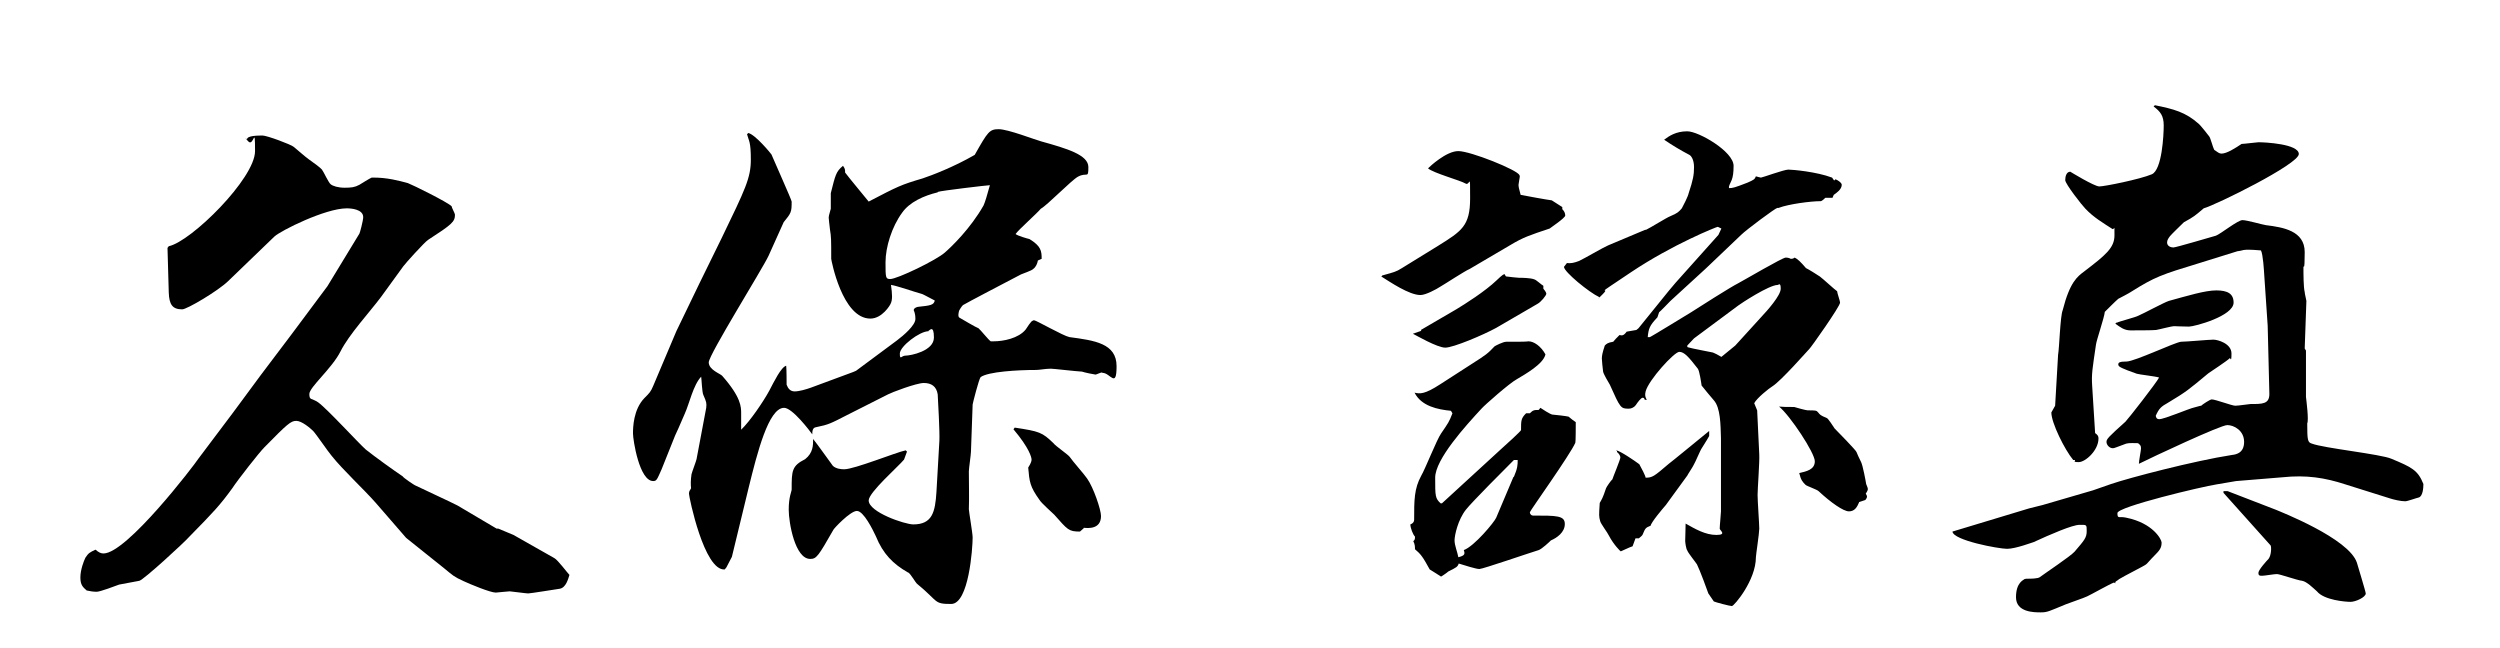
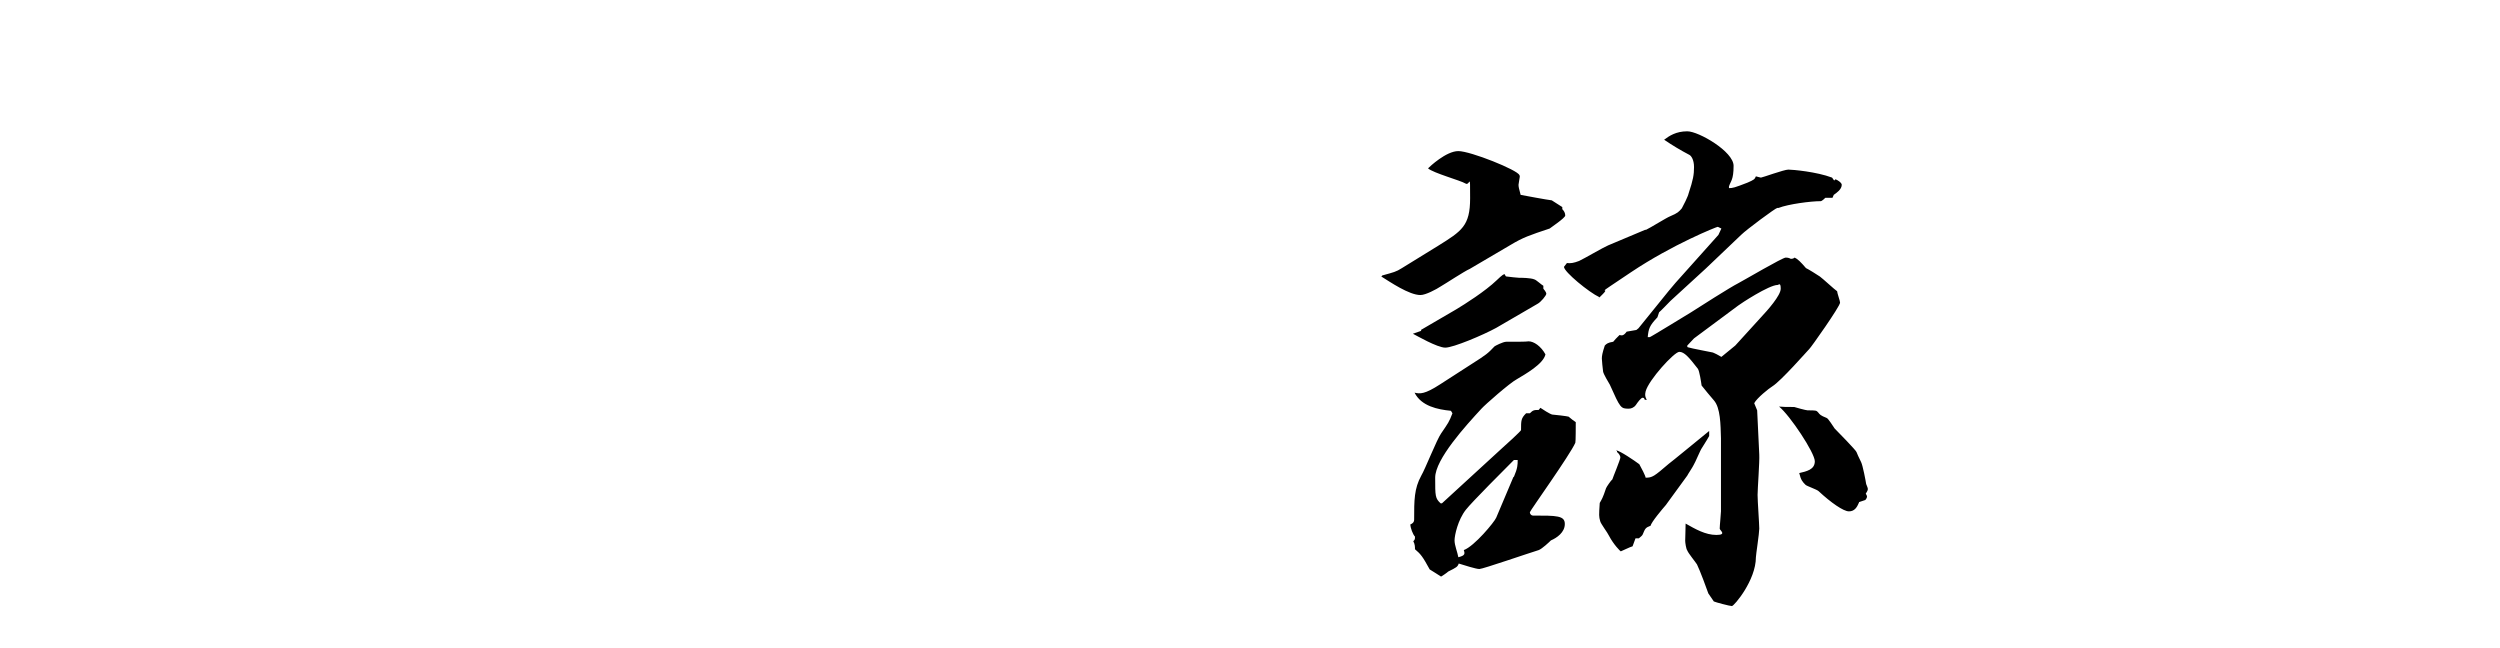
<svg xmlns="http://www.w3.org/2000/svg" version="1.1" viewBox="0 0 594 154">
  <g>
    <g id="Layer_1">
      <g>
-         <path d="M118.4,125.6l3.6,1.5,9.7,5.5c.8.4,3.1,3.5,3.6,4-.3.9-.8,3.1-2.4,3.3-.7.1-6.9,1.1-7.4,1.1s-4.1-.5-4.4-.5-3.2.3-3.3.3c-1.3,0-6.1-2-7.6-2.7-2.4-1.1-2.5-1.3-4.7-3.1l-9-7.2-1.3-1.5-5.9-6.8c-2.8-3.2-7.8-7.8-10.5-11.2-.8-.9-3.7-5.2-4.4-5.9s-2.7-2.4-4-2.4-2.1.7-7.6,6.3c-1.2,1.2-6.3,7.7-7.6,9.7-2.9,4-4.4,5.6-10.1,11.4-1.3,1.5-11,10.4-12,10.6-.7.1-4.1.8-4.8.9-.8.3-4.5,1.7-5.3,1.7s-1.5-.1-2.4-.3c-.9-.8-1.5-1.3-1.5-3.1s.8-3.9,1.2-4.7c.7-1.1,1.1-1.3,2.4-1.9.8.7,1.3.9,1.9.9,5.5,0,21.5-20.9,22.6-22.6l8.2-10.9,6.5-8.8,7.4-9.8,8.5-11.4,7.6-12.5c.1-.1.9-3.1.9-3.9,0-1.9-2.9-2.1-3.9-2.1-5.1,0-15.7,5.3-17.2,6.7l-11,10.6c-2.5,2.4-9.8,6.7-10.9,6.7-2.3,0-3.1-1.1-3.2-4l-.3-10.6.3-.4c5.3-1.1,20.5-16.1,20.5-22.6s-.3-.9-1.6-2.3-.3-.4-.3-.5c0-.9,2.7-.9,3.7-.9s6.7,2.1,7.4,2.7c.5.4,2.9,2.5,3.5,2.9,1.3.9,2.9,2.1,3.2,2.5.4.5,1.6,3.2,2.1,3.5.5.4,1.7.8,3.3.8s2.4-.1,3.5-.7c.5-.3,2.4-1.5,2.9-1.7,3.6-.1,6.7.8,8.6,1.3,1.1.4,9.4,4.5,10.4,5.5,0,.3.8,1.7.8,2,0,1.7-.7,2.3-6.4,6-.8.5-5.5,5.7-5.9,6.3l-5.3,7.3c-2.7,3.6-7.6,8.9-9.6,12.9s-7.4,8.5-7.4,10.1.5.9,2.1,2c2.1,1.5,9.6,9.7,11.3,11.2,2.4,1.9,6.3,4.7,8.8,6.4.1.3,2.8,2.1,2.9,2.1,1.6.8,8.6,4,10.1,4.8l9.3,5.5Z" />
-         <path d="M261.8,88.5c-.3,0-1.3.5-1.5.5s-2.7-.5-3.2-.7c-1.7-.1-6.8-.7-7.4-.7-1.3,0-2.7.3-3.5.3-4.4,0-11.4.4-13.2,1.7-.4.4-1.9,6.3-1.9,6.5l-.4,11.2c0,.7-.5,4-.5,4.7,0,2.5.1,6.5,0,9,0,.5.9,5.7.9,6.7,0,2.5-.9,15.8-5.1,15.8s-2.9-.5-8-4.7c-.5-.3-1.7-2.7-2.3-2.8-3.5-2-5.9-4.4-7.6-8.6-.7-1.5-2.9-6-4.5-6s-5.6,4.3-5.6,4.5c-3.6,6.3-4,6.9-5.5,6.9-3.6,0-5.1-8.6-5.1-11.7s.7-4.3.7-4.8c0-4.4,0-5.6,3.2-7.2,1.9-1.5,1.9-3.3,1.9-4.8.9,1.1,4.1,5.6,4.7,6.4.8.7,1.9.8,2.7.8,2.4,0,12.5-4.1,14.6-4.5l.3.3-.7,1.9c-1.3,1.6-8.4,7.8-8.4,9.7,0,2.8,8.6,5.7,10.6,5.7,4.5,0,5.2-2.9,5.5-7.7l.7-12.2c.1-1.9-.3-9.3-.4-11-.3-1.9-1.5-2.7-3.3-2.7s-7.8,2.3-8.5,2.7l-9.7,4.9c-3.9,2-4.4,2.3-7.4,2.9-.9.1-.9,1.1-.9,1.7-.5-.7-4.7-6.3-6.7-6.3-3.7,0-6.4,10.8-8.4,18.9l-4,16.5-1.3,2.5-.4.5c-4.9.4-8.5-17.3-8.5-18s.3-.8.5-1.3c-.1-.9-.1-1.9.1-3.3.1-.5,1.1-3.1,1.2-3.6l2.3-12.2c.1-1.1.1-1.3-.7-3.1-.3-.7-.4-3.7-.5-4.3-1.9,2-2.8,6.4-3.9,8.8-1.5,3.5-1.7,3.9-2.3,5.2l-3.2,8c-1.1,2.5-1.2,2.8-2,2.8-3.3,0-4.8-9.8-4.8-11.3s.1-5.7,2.7-8.4c1.3-1.3,1.5-1.5,2.1-2.9l5.5-13,5.6-11.6,5.2-10.6c5.6-11.6,6.9-14.2,6.9-18.6s-.5-4.4-.9-6l.3-.3c1.7.4,5.3,4.8,5.5,5.1.7,1.7,4.8,10.8,4.8,11.2,0,2.5-.1,2.7-1.9,4.9l-3.6,8c-1.5,3.2-14.2,23.5-14.2,25.3s2.8,2.7,3.2,3.2c4.5,5.1,4.5,7.4,4.5,8.9v3.9c2.1-2,5.3-6.7,6.7-9.3,1.1-2.1,2.8-5.6,4-5.9.1.7.1,4.3.1,4.5.3.8.8,1.6,1.9,1.6s2.8-.5,3.9-.9l10-3.7.7-.3,9.7-7.2c1.6-1.2,4.4-3.6,4.4-5.1s-.4-2-.4-2.1c0-.5.8-.8,1.1-.8,2.8-.3,3.7-.4,3.9-1.5-2.5-1.3-2.8-1.5-3.2-1.6-1.2-.3-6.1-2-7.2-2.1.3,2.1.4,3.6-.1,4.5-.1.3-2,3.5-4.8,3.5-6.7,0-9.3-14-9.3-14.2,0-4.7,0-5.2-.3-7-.1-1.1-.3-2.3-.3-2.8s.4-1.6.5-2.1v-3.7c1.1-4.3,1.2-5.1,2.9-6.5.5.7.5.9.5,1.6.8,1.1,4.8,5.9,5.6,6.9,6.9-3.6,7.7-4,12.8-5.5,2.1-.7,7.4-2.7,12.4-5.6,3.1-5.5,3.5-6.1,5.7-6.1s8.6,2.5,10.1,2.9c6.1,1.7,11.2,3.2,11.2,6.1s-.3,1.1-2.5,2.3c-1.6.9-7.3,6.8-8.8,7.6-.9,1.1-5.2,4.9-6,6,.4.4,2.8,1.1,3.3,1.2,2.8,1.7,2.9,2.9,2.9,4.7l-.9.4c-.1.7-.5,1.6-1.1,2-.3.4-2.5,1.1-2.9,1.3-2.1,1.1-13.4,7-13.8,7.3-.4.4-.8,1.1-.9,1.3-.1.3-.4,1.5.1,1.7.7.4,3.9,2.3,4.5,2.5.5.4,2.4,2.8,2.9,3.1h.7c2.3,0,5.9-.7,7.6-2.8.3-.4,1.3-2.1,1.7-2.1q.1-.1.3-.1c.5,0,6.9,3.7,8.4,4,6,.8,11.2,1.5,11.2,6.9s-1.5,1.6-3.3,1.6ZM222.8,45.7c-3.3.8-6.7,2.3-8.5,4.9-2.4,3.3-3.9,8.1-3.9,11.7s0,4,1.1,4c1.7,0,11-4.5,13-6.3,1.5-1.3,6.1-5.7,9.2-11.2.4-.9.8-2.3,1.5-4.8-.5,0-11.6,1.3-12.4,1.6ZM220.6,78.7c-2.1,0-6.8,3.6-6.8,5.3s.4.5,1.3.5c1.3,0,6.8-1.1,6.8-4.3s-1.1-1.6-1.3-1.6ZM257.5,125.5l-.9.8c-2.7,0-2.9-.4-6.1-4-.5-.5-3.1-2.8-3.5-3.5-2.3-3.2-2.4-4.3-2.7-7.7.7-1.1.8-1.6.8-1.9,0-.5-.5-2.7-4.3-7.2l.3-.4c5.9.9,6.5,1.1,9.2,3.7.5.7,3.5,2.7,3.9,3.3.5.8,3.6,4.3,4.1,5.1,1.5,2.1,3.3,7.4,3.3,8.9,0,3.2-3.1,2.9-4.1,2.8Z" />
        <path d="M328.6,65.4c2.5-.7,3.1-.8,4.5-1.7l8.6-5.3c5.6-3.5,7.6-4.7,7.6-11.3s0-2.8-1.1-3.5c-1.1-.7-7.7-2.5-8.9-3.6.4-.4,4.3-4.1,7.2-4.1s14.1,4.5,14.5,5.7c.1.1.1.3.1.4s-.3,1.7-.3,1.9c0,.5.1.9.5,2.4.5.1,6.4,1.2,7.4,1.3l2.5,1.6v.5c.4.4.7.9.7,1.5s-3.5,2.9-3.7,3.1c-4.8,1.6-6.3,2.1-9.3,3.9l-9.7,5.7c-1.2.5-5.9,3.6-6.8,4.1-1.2.8-3.7,2.1-4.9,2.1-2.7,0-7.2-3.1-9.3-4.4l.3-.3ZM344.7,97.6c-3.1-.3-7-1.1-8.6-4.3,1.3.3,2.4.4,6.1-2l7.6-4.9c3.3-2.1,3.7-2.4,5.3-4.1.1-.1,2-1.1,2.8-1.1,3.9,0,4.3,0,5.3-.1,1.2,0,2.9,1.1,4,3.1-.5,2.3-4.8,4.7-6.8,5.9-1.7.9-7.6,6.1-8.4,7-3.7,4-11,12-11,16.4s0,4.9,1.3,6.1h.3l14.5-13.3c.5-.4,4.3-3.9,4.3-4.1,0-2.3,0-2.8,1.2-4h.9c.7-.7.9-.8,2.1-.8l.4-.5c.4.3,2.3,1.5,2.8,1.6.3,0,3.7.4,3.9.5.3.3,1.5,1.2,1.7,1.3,0,.7,0,4.7-.1,4.9-1.2,2.8-10.8,16.2-10.8,16.5,0,.5.4.8.7.8,5.7,0,7.6,0,7.6,2s-1.9,3.3-3.3,3.9c-.4.4-2.1,2-2.9,2.3-2.3.7-13.3,4.5-14.1,4.5s-3.6-.9-4.9-1.3c-.3.8-.5.9-2.5,1.9-.3.3-1.5,1.1-1.7,1.2-.5-.3-2-1.3-2.7-1.7-1.7-3.1-2.1-3.6-3.5-4.8,0-.5,0-1.2-.4-1.9.4-.4.4-.5.4-1.1-.5-.5-1.1-2.1-1.1-2.9.3-.1.9-.4.9-1.1,0-4.7,0-7.4,1.7-10.5.9-1.5,3.7-8.6,4.7-10,1.7-2.5,1.9-2.7,2.7-4.8l-.3-.5ZM337.6,78.4l8.4-4.9c2-1.2,6.9-4.3,9.6-6.9s1.6-.9,2.4-.9c.9.1,2.4.3,2.9.3s2.8,0,3.7.4c.4.1,1.7,1.3,2.1,1.5v.7c.1.1.7.8.7,1.2s-1.3,2-2.1,2.4l-9.8,5.7c-3.1,1.7-10.2,4.7-12.1,4.7s-6.9-2.9-7.7-3.3l2-.7ZM359.7,113.3c.9-2.1.9-2.9.9-4h-.9c-1.9,1.9-10,10-11.4,11.8-1.9,2.4-2.7,6.1-2.7,7.3s.7,2.8.9,4c1.6-.4,1.6-.8,1.3-1.7,2.5-.9,7.3-6.7,7.7-7.7l4.1-9.7ZM391.1,54.6c.9-.4,4.9-2.9,5.7-3.2,1.9-.8,2.1-1.1,2.8-1.9.3-.5,1.5-2.9,1.6-3.5,1.1-3.3,1.3-4.5,1.3-6.3s-.7-2.7-1.1-2.9c-2.1-1.1-4.1-2.3-6-3.6,1.2-.9,2.8-2,5.5-2s11,4.8,11,8.2-.7,3.6-1.1,4.9v.4c.9,0,1.3-.1,4.4-1.3,1.6-.7,1.7-.8,2-1.5.4.1,1.1.3,1.2.3.3,0,5.5-1.9,6.5-1.9s6.7.5,10.4,1.9l.5.7.3-.3c.4.1,1.5.8,1.5,1.3,0,1.1-1.2,1.9-1.9,2.4l-.3.7h-1.7c-.1.1-.8.8-1.1.8-2.4,0-7.7.7-10,1.6h-.3c-.4,0-7.4,5.2-8.6,6.4l-8.4,8-8.4,7.7c-.4.4-2.3,2.4-2.7,2.7l-.4,1.2c-1.9,2-2.1,2.7-2.3,4.7h.5c0,.1,9.8-5.9,9.8-5.9,1.7-1.1,9.4-6,11.2-6.9,1.7-.9,10.5-6.1,11.3-6.1s1.1.3,1.2.3c.4,0,.7-.1.9-.3.7.3,1.5,1.1,2.7,2.5.3.1,2.9,1.7,3.3,2,.7.5,3.5,3.1,4.1,3.5,0,.4.7,2.3.7,2.7,0,.9-7,10.8-7.3,11-.4.4-6.7,7.6-8.8,8.9-.7.4-3.7,2.8-4.3,4l.7,1.7.5,10.5c.1,1.6-.4,8.2-.4,9.6s.4,6.9.4,8-.8,6.3-.8,6.8c0,5.5-5.2,11.6-5.7,11.6s-3.9-.9-4.3-1.1l-1.3-1.9c-.3-.9-2-5.5-2.7-6.9-.3-.5-2.1-2.7-2.3-3.3-.3-.4-.5-1.9-.5-2.3,0-.7.1-2.9.1-4.1,2.3,1.3,4.7,2.7,7.3,2.7s.8-1.1.8-1.5c0-.7.3-3.5.3-4.1v-17.4c-.1-3.2-.1-7.2-1.7-9-.1-.1-2.8-3.3-2.9-3.5-.1-.7-.5-3.5-.9-4-2.1-2.7-3.2-4-4.4-4s-7.3,6.7-8,9.4c-.1.4-.1.7-.1.8,0,.3.1.8.4,1.2h-.5c-.1-.4-.3-.5-.5-.5-.4,0-1.2,1.1-1.6,1.7-.5.7-1.2.9-1.7.9-1.9,0-2-.1-4.5-5.7-.3-.5-1.5-2.5-1.6-3.1-.1-.9-.3-2.5-.3-3.1s.1-1.3.7-3.1c.4-.4.7-.7,2-.9.4-.5.7-.8,1.5-1.6.5.1.9.3,1.7-.8l2.3-.4.5-.4,7.2-8.9,1.6-1.9,10.2-11.4.7-1.5c-.1,0-.7-.4-.9-.4s-10.6,4.1-20.6,10.8-4.4,2.9-6.7,5.2-.4.4-.8.7c-2.4-1.1-8.4-6-8.4-7.2,0,0,.1-.1.7-.9.9.1,1.6,0,2.9-.5,1.1-.5,5.9-3.3,6.9-3.7l8.8-3.7ZM384,107c.9.1,4.3,2.4,5.5,3.3.4.7,1.5,2.8,1.5,3.2,1.6,0,2-.3,5.5-3.3.7-.5,6.4-5.2,9.6-7.8v1.2c-.4.7-.5.9-1.7,2.8-.4.5-1.6,3.5-2,4.1-.1.3-1.5,2.4-1.5,2.5l-5.1,7c-.7.8-3.5,4.1-3.6,4.9-1.3.5-1.3.7-1.9,2.1-.1.3-.7.7-.9.9h-.8l-.7,1.9c-.5.1-2.7,1.2-2.8,1.2s-1.7-1.6-2.8-3.7c-.3-.7-2-2.9-2.1-3.5-.3-1.1-.3-1.3-.1-4.3.5-.9.7-1.1,1.5-3.5.1-.3,1.2-1.9,1.5-2.1.1-.4,1.9-4.7,1.9-5.2s-.5-1.1-.8-1.3v-.5ZM401,82.5c.9.3,5.3,1.1,5.7,1.2.4,0,2,.9,2.3,1.1l3.3-2.7,6.1-6.7c1.6-1.7,4.7-5.2,4.7-6.8s-.5-.9-.7-.9c-2.1,0-8.9,4.5-9.4,4.9l-10.5,7.8-1.6,1.7v.3ZM441.7,119.4c-.5,1.2-1.1,2.1-2.4,2.1s-4.3-2.1-7.2-4.8c-.4-.4-2.8-1.2-3.1-1.5-.7-.7-1.1-1.1-1.5-2.8,1.7-.4,3.7-.8,3.7-2.8s-5.9-10.9-8.5-13c1.1.1,1.6.1,3.6.1.3.1,2.8.8,3.2.8,1.9,0,2.1,0,2.5.5.4.5.5.7,2,1.3.4.1,1.6,2.1,1.9,2.5.7.7,5.1,5.2,5.2,5.6.3.8.4.9,1.1,2.4.4.8,1.1,4.5,1.2,5.2.1.3.4.9.4,1.2,0,.4-.4.9-.5,1.1.1.1.3.5.3.7,0,.3-.3.7-.4.8l-1.5.5Z" />
-         <path d="M502.3,138.4c-1.1.4-5.5,2.9-6.4,3.3-.8.4-4.4,1.6-5.1,1.9-3.9,1.6-4.3,1.9-5.9,1.9s-5.9,0-5.9-3.6,1.9-4.1,2-4.3c.3-.1.4-.1.9-.1s2.4,0,2.8-.4c1.2-.9,7.2-4.9,8.2-6,2.3-2.7,2.9-3.3,2.9-4.9s0-1.5-1.7-1.5-7,2.3-10.9,4.1c-.1,0-4.3,1.6-6.3,1.6s-12.8-2-13-4.1l18.2-5.5,3.2-.8,12-3.5,4.3-1.5c4.4-1.5,19.7-5.5,28.7-6.9.9-.1,2.9-.4,2.9-3.1s-2.4-4-4-4-17.8,7.6-21,9.2c0-.7.5-3.2.5-3.6,0-.7-.1-.8-.7-1.3-.7,0-2.1-.1-2.8.1-2.5.9-2.8,1.1-3.2,1.1-.8,0-1.5-.8-1.5-1.5s.5-1.2,4.5-4.8c.7-.7,7.4-9.3,8-10.5-.9-.3-4.7-.7-5.3-.9s-3.7-1.3-4.1-1.7c-.1,0-.3-.3-.3-.5,0-.5.4-.7,2-.7,2.1-.1,11.3-4.5,12.9-4.7,1.2,0,6.7-.5,7.7-.5s4.3.9,4.3,3.3-.3.9-.4,1.1c-.7.7-4.4,3.1-5.1,3.6-4.7,3.9-5.1,4.3-9.6,7-1.6.9-2.1,1.3-2.9,3.1.1.5.3.8.8.8,1.3,0,7-2.5,8.4-2.8.5-.1,1.3-.4,1.6-.4.3-.3,2.1-1.5,2.5-1.5.9,0,4.8,1.5,5.6,1.5s3.3-.4,3.6-.4c2.9,0,4.5,0,4.5-2.4l-.4-16.2-.8-11.8c-.1-1.6-.3-5.1-.8-6.1-.5,0-2.7-.3-4.1-.1-.3.1-1.3.3-1.5.3l-9,2.8c-9.2,2.8-10.6,3.3-16.2,6.8-.4.3-2.7,1.5-3.1,1.7-.5.4-2.8,2.7-3.2,3.1-.1,1.3-2,6.8-2.1,7.8-.8,5.5-1.1,7-.9,9.8l.7,11.2c.7.5.8.8.8,1.3,0,2.8-3.1,5.6-4.7,5.6s-.7-.3-.9-.5h-.4c-2-2.4-5.2-8.8-5.2-11.3l.9-1.6.7-12.1c.3-1.6.5-9.2,1.1-10.6,1.7-6.7,3.5-8,5.1-9.2,5.1-3.9,7.2-5.6,7.2-8.6s0-1.2-.5-1.5c-2.3-1.5-4.4-2.7-6.4-4.8-.8-.8-4.8-5.9-4.8-6.8s.3-2,1.2-2c0,0,5.7,3.5,6.9,3.5s9.7-1.7,12.5-2.9c2.4-1.1,2.8-9.3,2.8-11.6s-.8-3.3-2.4-4.5l.3-.3c4.4.9,7.3,1.6,10.5,4.5.1,0,2.3,2.7,2.4,2.9.3.3.9,2.7,1.2,3.2.7.5,1.2.9,1.7.9,1.3,0,3.3-1.3,4.8-2.3.5,0,3.7-.4,4-.4,1.6,0,9.6.4,9.6,2.8s-19.7,12.1-22.6,12.9c-2,1.7-2.3,2-4.7,3.3-.5.5-2.9,2.8-3.3,3.3-.3.4-.7.9-.7,1.5,0,.9.9,1.2,1.5,1.2s9-2.5,10.1-2.8c1.1-.4,5.2-3.7,6.3-3.7s4.8,1.1,5.6,1.2c4,.5,9.2,1.3,9.2,6.4s-.3,2.9-.3,3.5c0,1.7,0,4.8.3,6,0,.4.4,1.9.4,2.1l-.4,11.3.3.5v11c.1.9.7,5.5.3,6.3,0,4,.1,4.5,1.1,4.8,2.9,1.1,16.4,2.5,18.9,3.6,4.8,2,6.3,2.7,7.6,6,0,.8-.1,2.9-1.1,3.2-.5.1-2.7.9-3.2.9-1.1,0-2.8-.4-3.7-.7l-10.5-3.3c-4.9-1.6-9.3-2.3-15-1.7l-11,.9-4.7.8c-3.3.5-23.5,5.3-23.5,6.8s.4.7,2.1,1.1c6.4,1.3,8.4,5.2,8.4,5.9,0,1.3-.5,1.9-1.7,3.1s-1.7,1.9-2,2.1c-.3.3-5.3,2.8-6.4,3.5-.3.3-.8.5-.9.7v.3ZM502.9,76.7c.8-.4,4.5-1.3,5.2-1.7,1.2-.5,6-3.1,7.2-3.5,4.4-1.2,8.6-2.5,11.3-2.5s4.1.8,4.1,2.9c0,3.2-9.3,5.7-10.6,5.7s-3.3-.1-3.5-.1c-.7,0-3.6.8-4.3.9-.4.1-5.7.1-6.1.1-1.5,0-2.5-.8-3.6-1.6l.3-.3ZM528.5,116.7h.8l11.4,4.4c.9.4,17.4,6.8,19.3,12.6.1.4,2.1,6.9,2.1,7.3,0,.9-2.4,2-3.6,2s-6.3-.4-8-2.5c-.9-.8-2.4-2.3-3.5-2.5-1.1-.1-5.3-1.6-6-1.6s-2.9.4-3.5.4-.9,0-.9-.7,2-2.9,2.4-3.3c.7-.9.7-2.9.5-3.2l-11.2-12.5v-.4Z" />
      </g>
    </g>
  </g>
</svg>